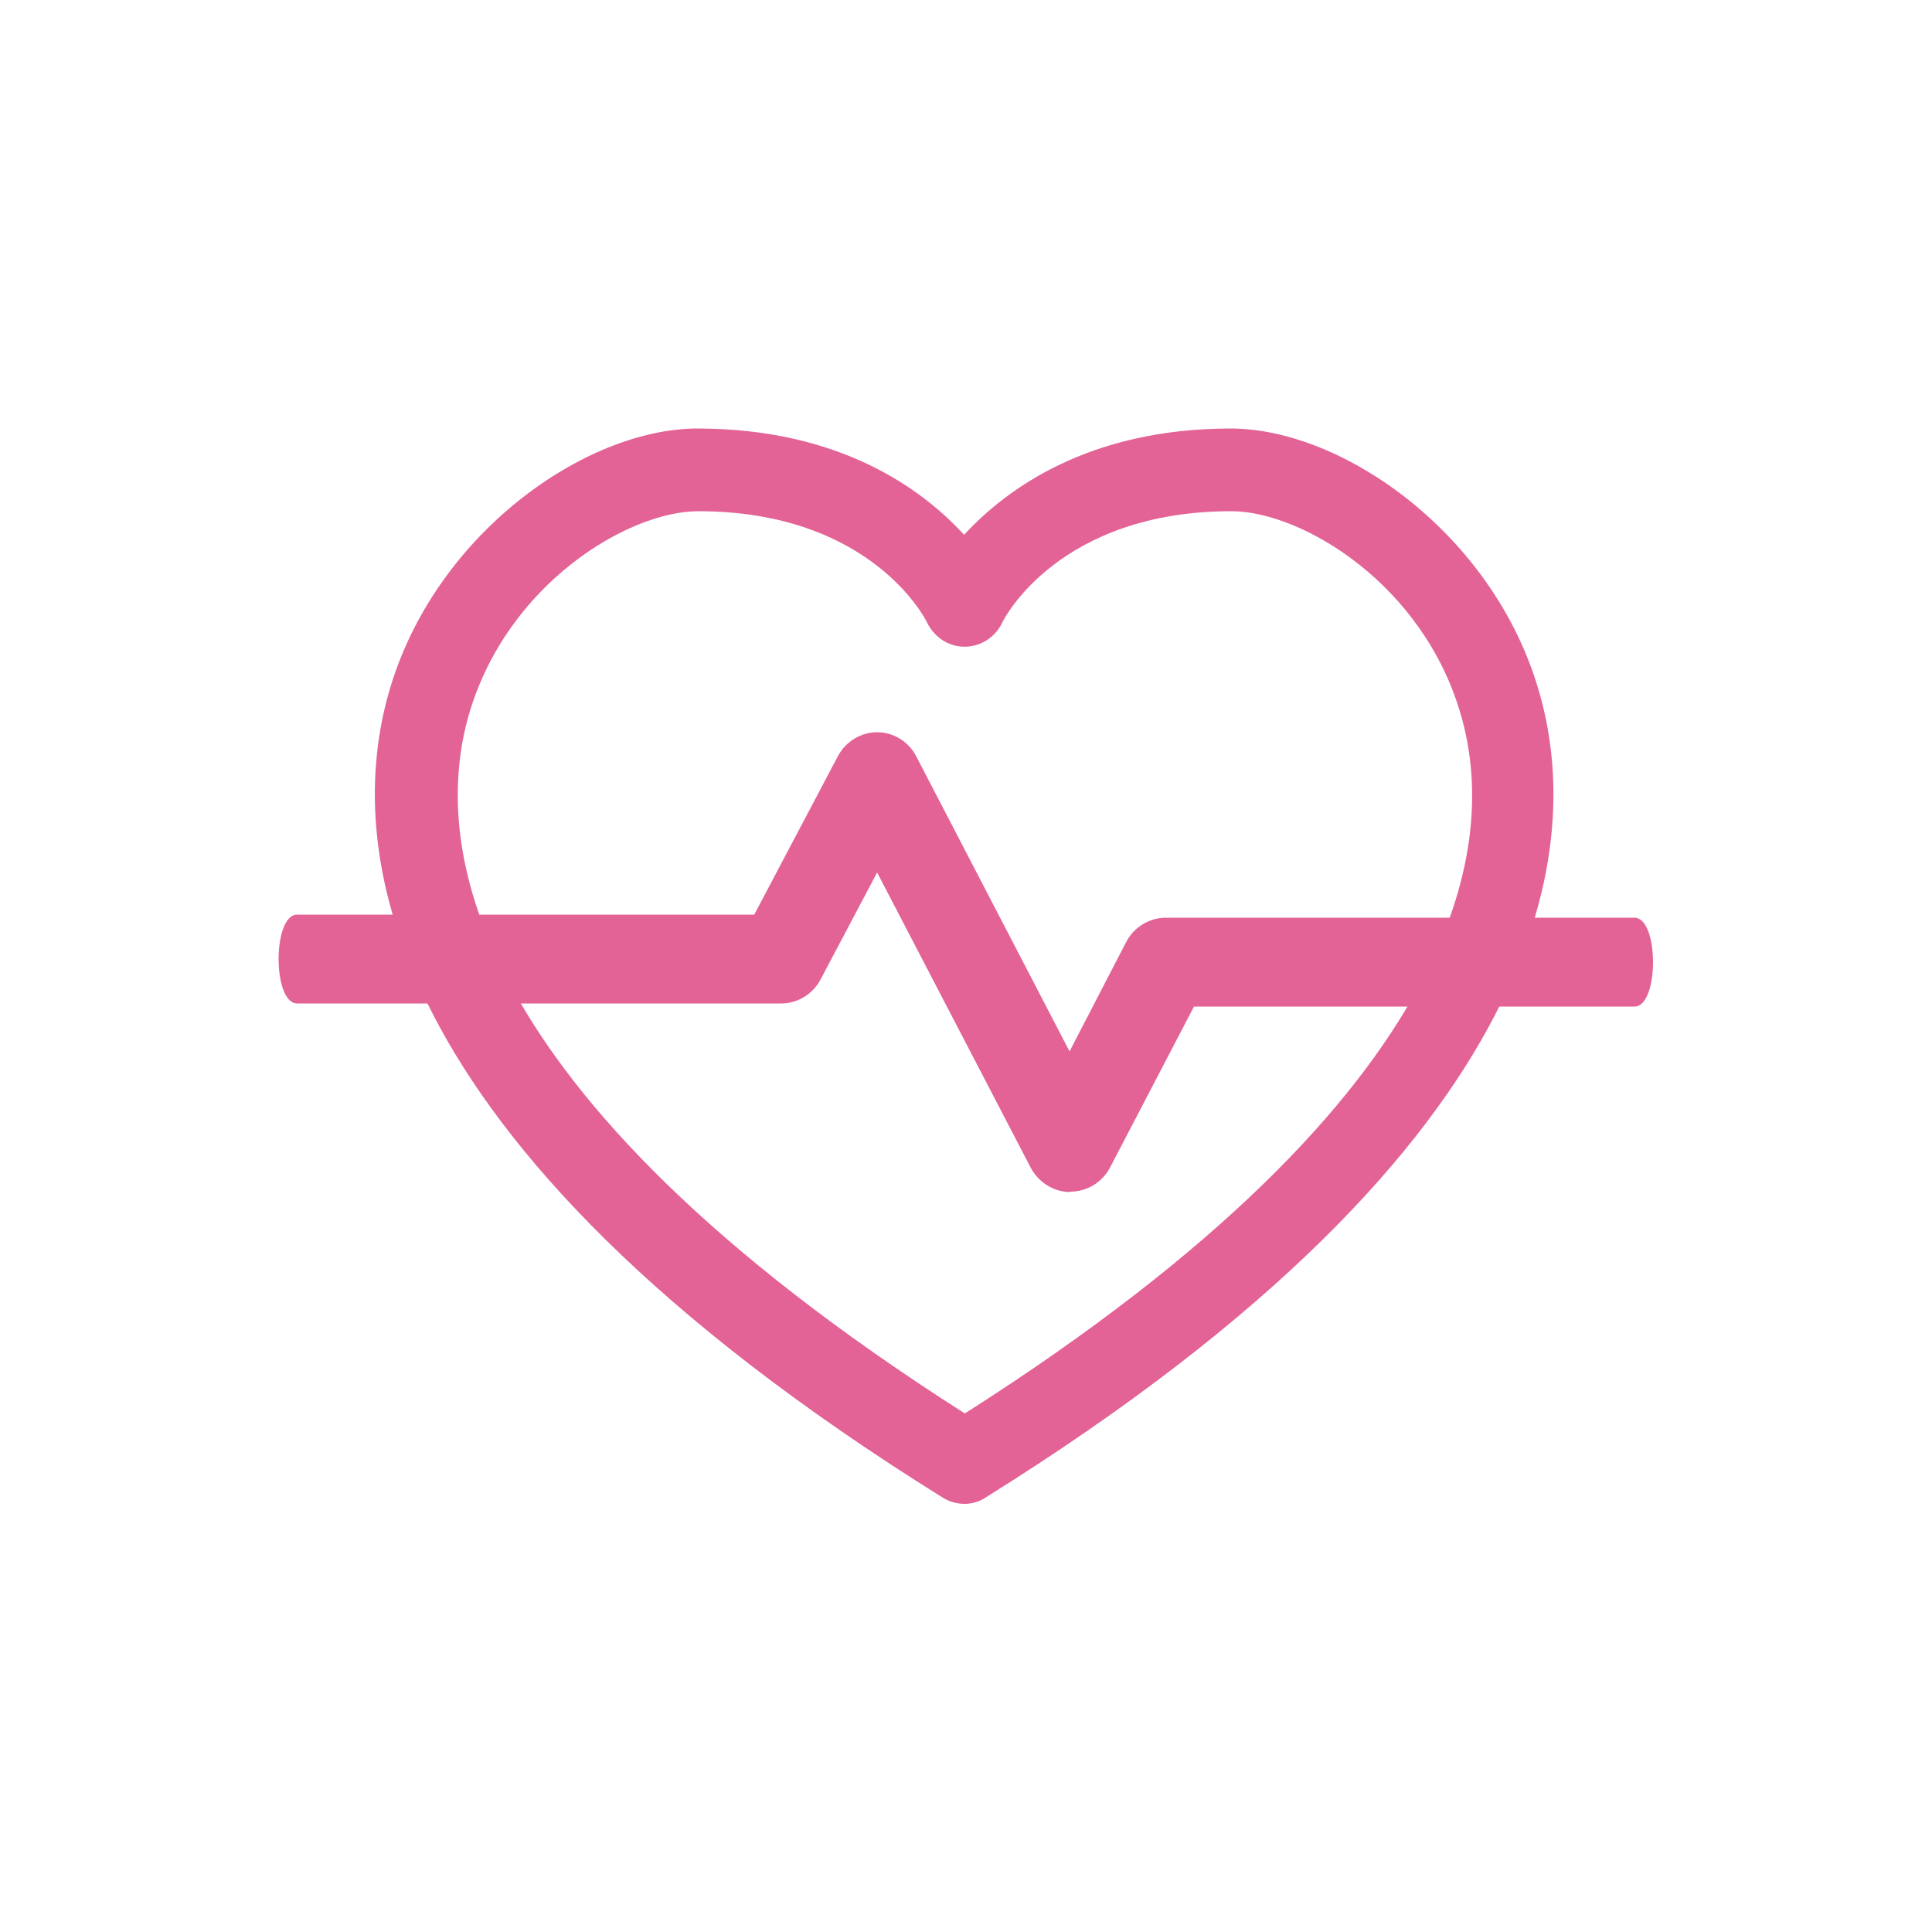
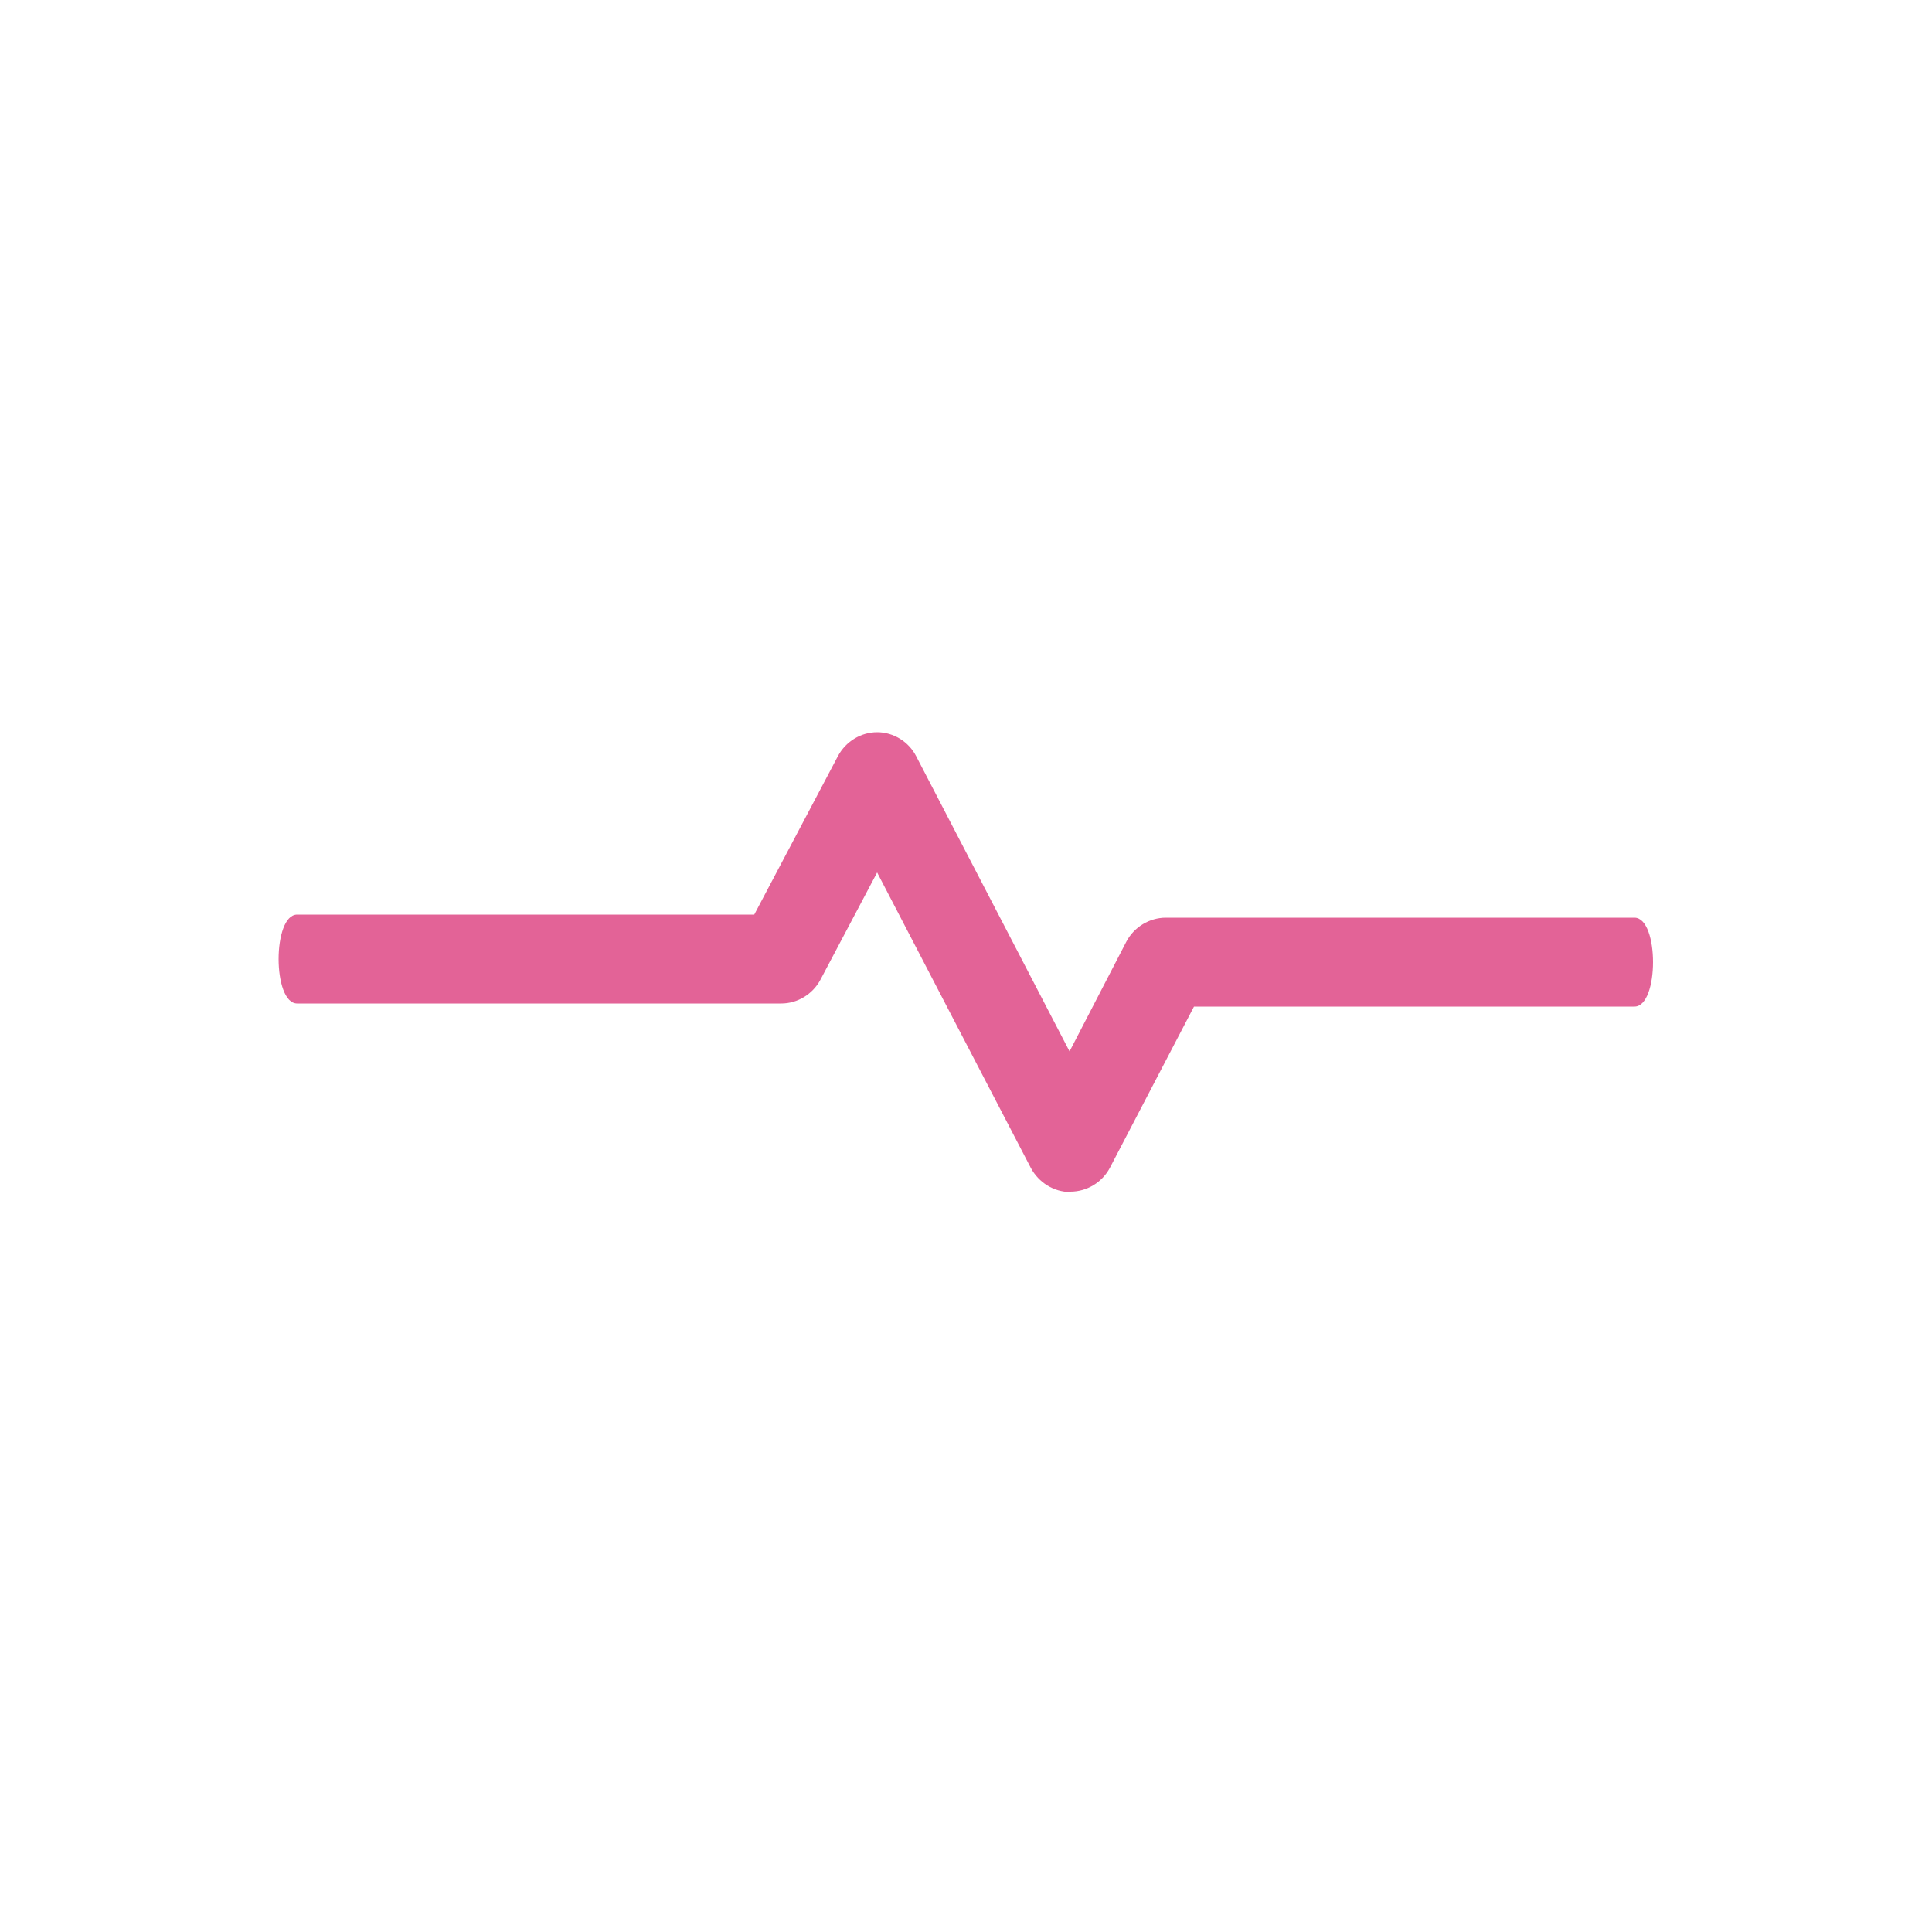
<svg xmlns="http://www.w3.org/2000/svg" id="Ebene_1" data-name="Ebene 1" viewBox="0 0 50 50">
  <defs>
    <style>
      .cls-1 {
        fill: #e36397;
        stroke-width: 0px;
      }
    </style>
  </defs>
-   <path class="cls-1" d="M24.97,38.92c-.2,0-.39-.05-.57-.16-14.99-9.34-15.41-17.06-14.34-20.83,1.16-4.09,5.08-6.84,7.99-6.84,3.68,0,5.81,1.56,6.9,2.75,1.1-1.19,3.23-2.75,6.9-2.75,2.91,0,6.83,2.75,7.99,6.84,1.08,3.77.65,11.49-14.34,20.83-.15.1-.34.16-.54.16ZM18.07,13.23c-1.81,0-4.96,1.88-5.94,5.28-.9,3.15-.39,9.64,12.84,18.07,13.25-8.43,13.75-14.92,12.84-18.07-.97-3.4-4.13-5.28-5.94-5.28-4.45,0-5.89,2.77-5.94,2.9-.26.53-.9.76-1.43.5-.22-.11-.39-.29-.5-.5-.05-.13-1.48-2.9-5.93-2.9Z" />
  <path class="cls-1" d="M27.7,30.85c-.43,0-.82-.25-1.02-.62l-3.98-7.65-1.47,2.78c-.2.37-.59.61-1.01.61H7.69c-.64,0-.64-2.3,0-2.3h11.83l2.17-4.11c.2-.37.59-.61,1.01-.61h0c.43,0,.82.25,1.01.62l3.97,7.64,1.47-2.84c.2-.38.6-.62,1.02-.62h12.13c.64,0,.64,2.3,0,2.3h-11.4l-2.18,4.18c-.2.37-.59.61-1.02.61Z" />
</svg>